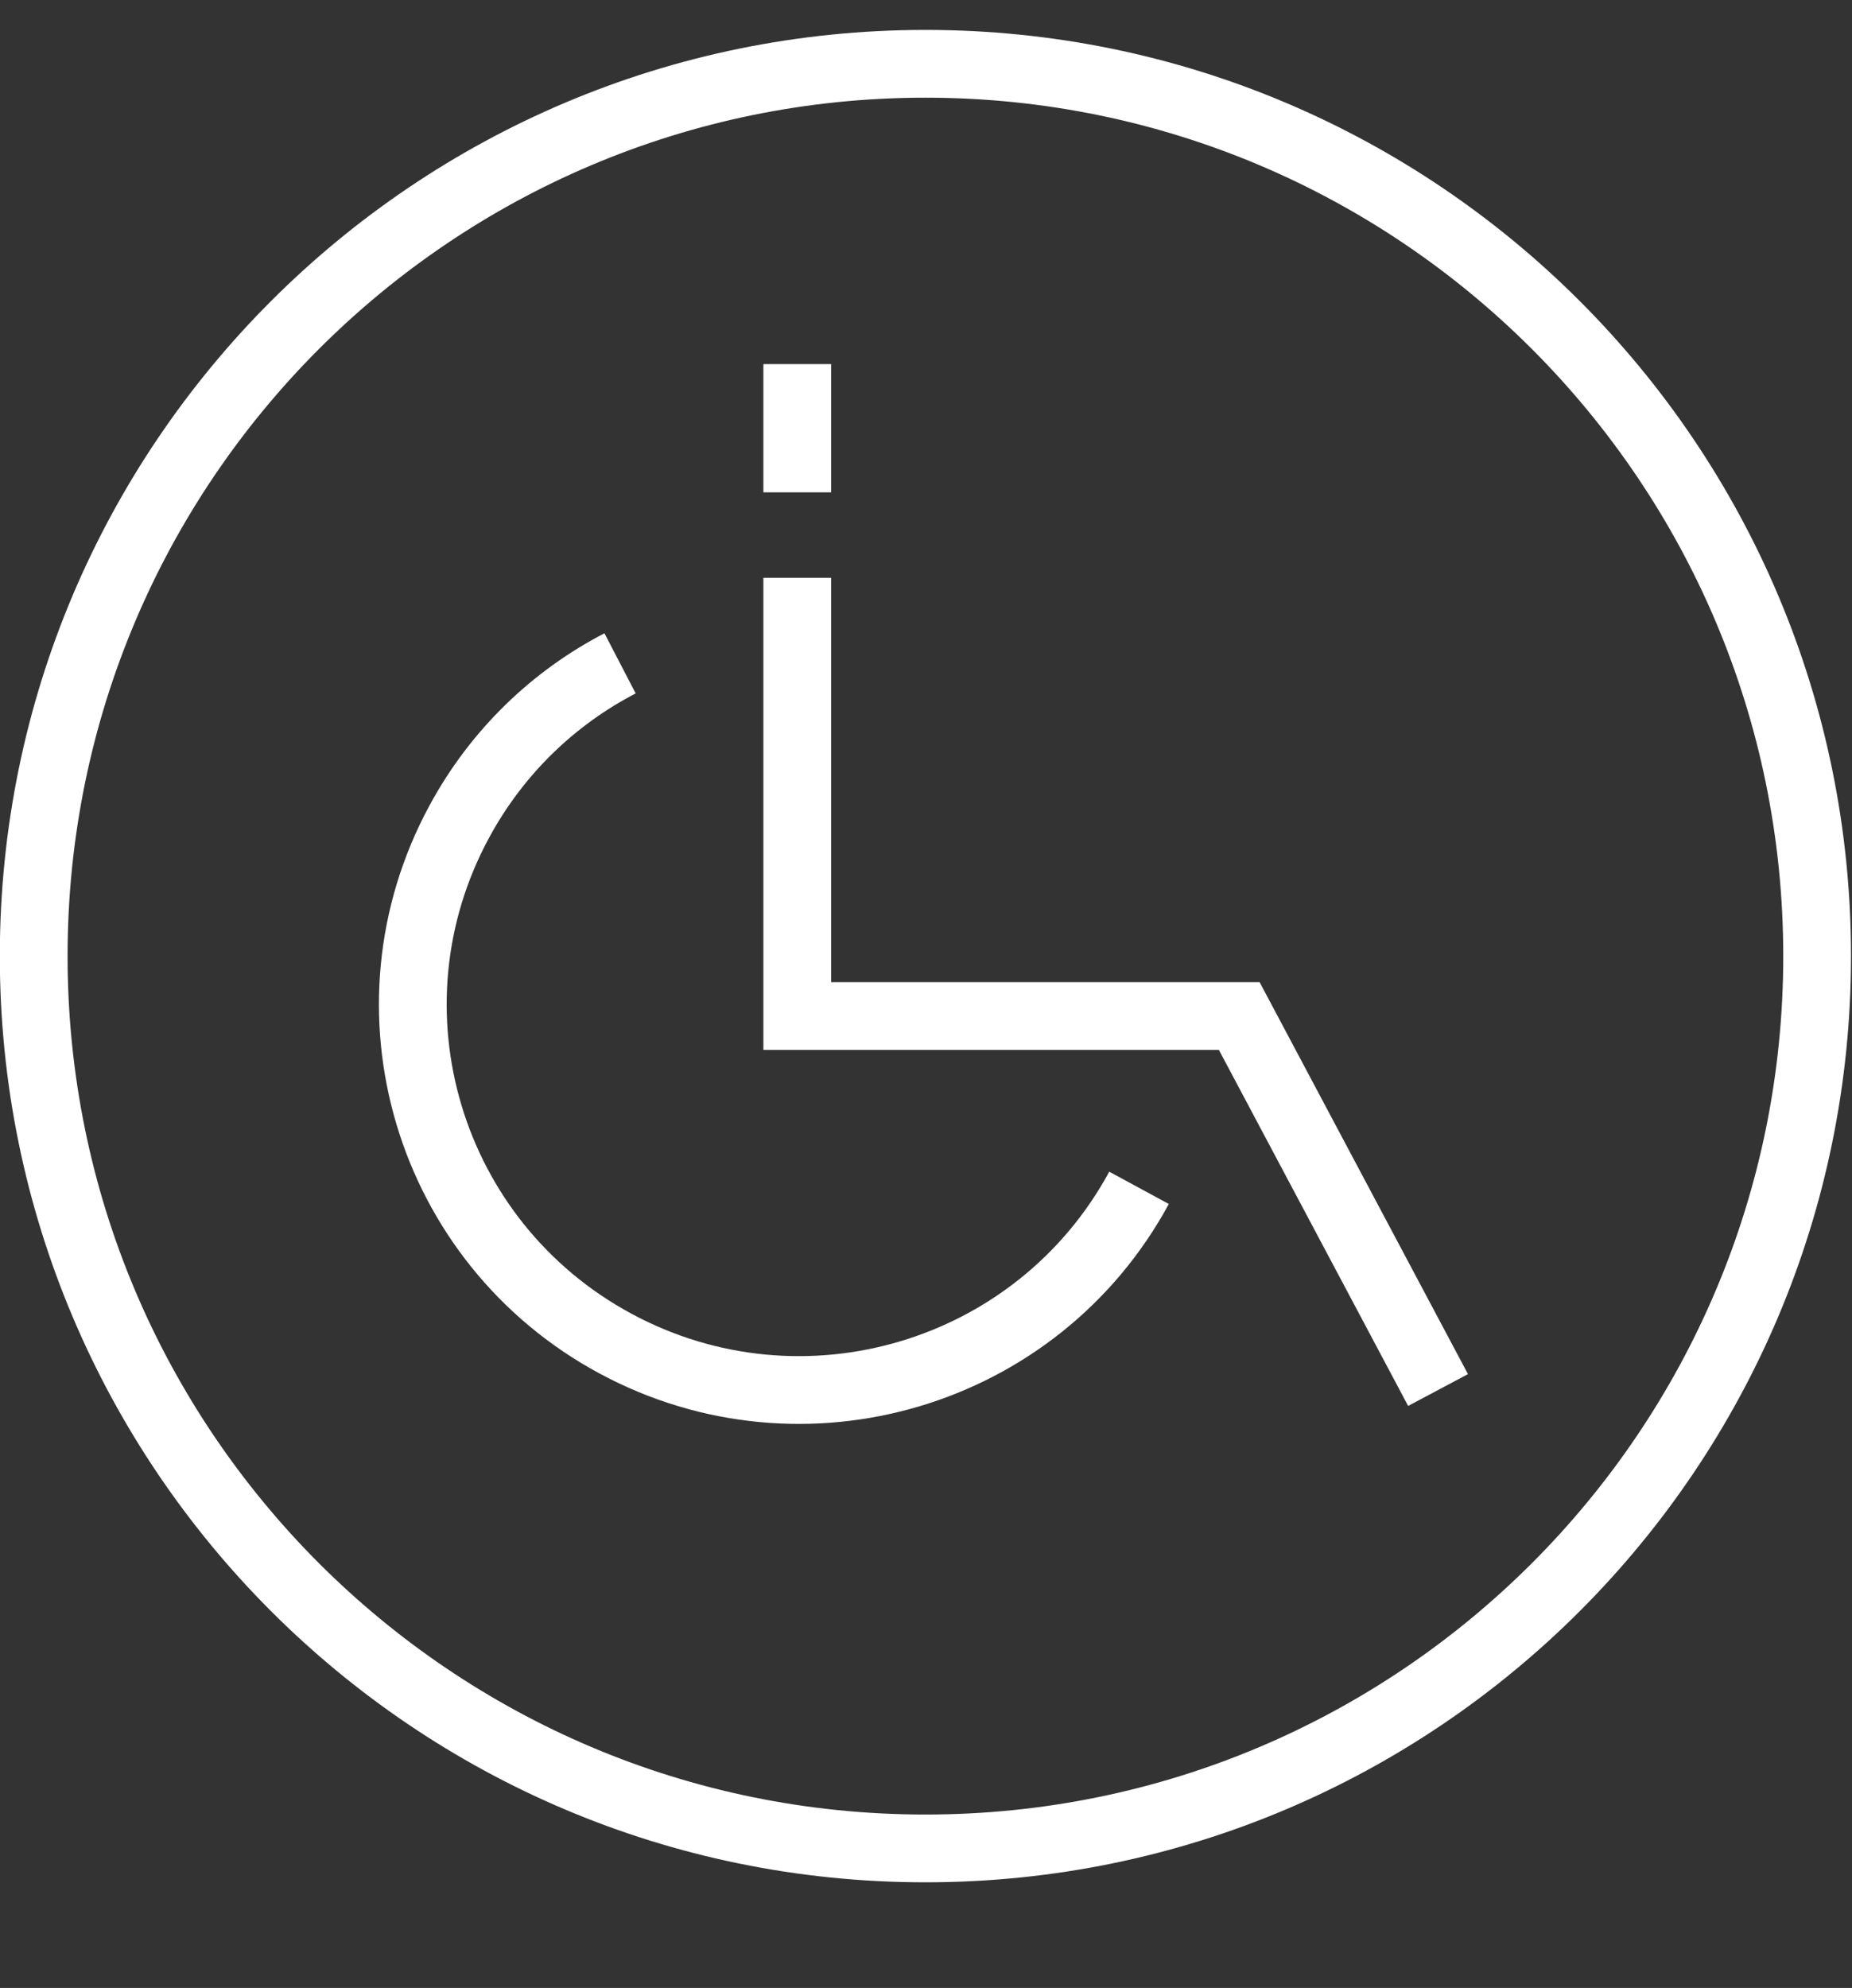
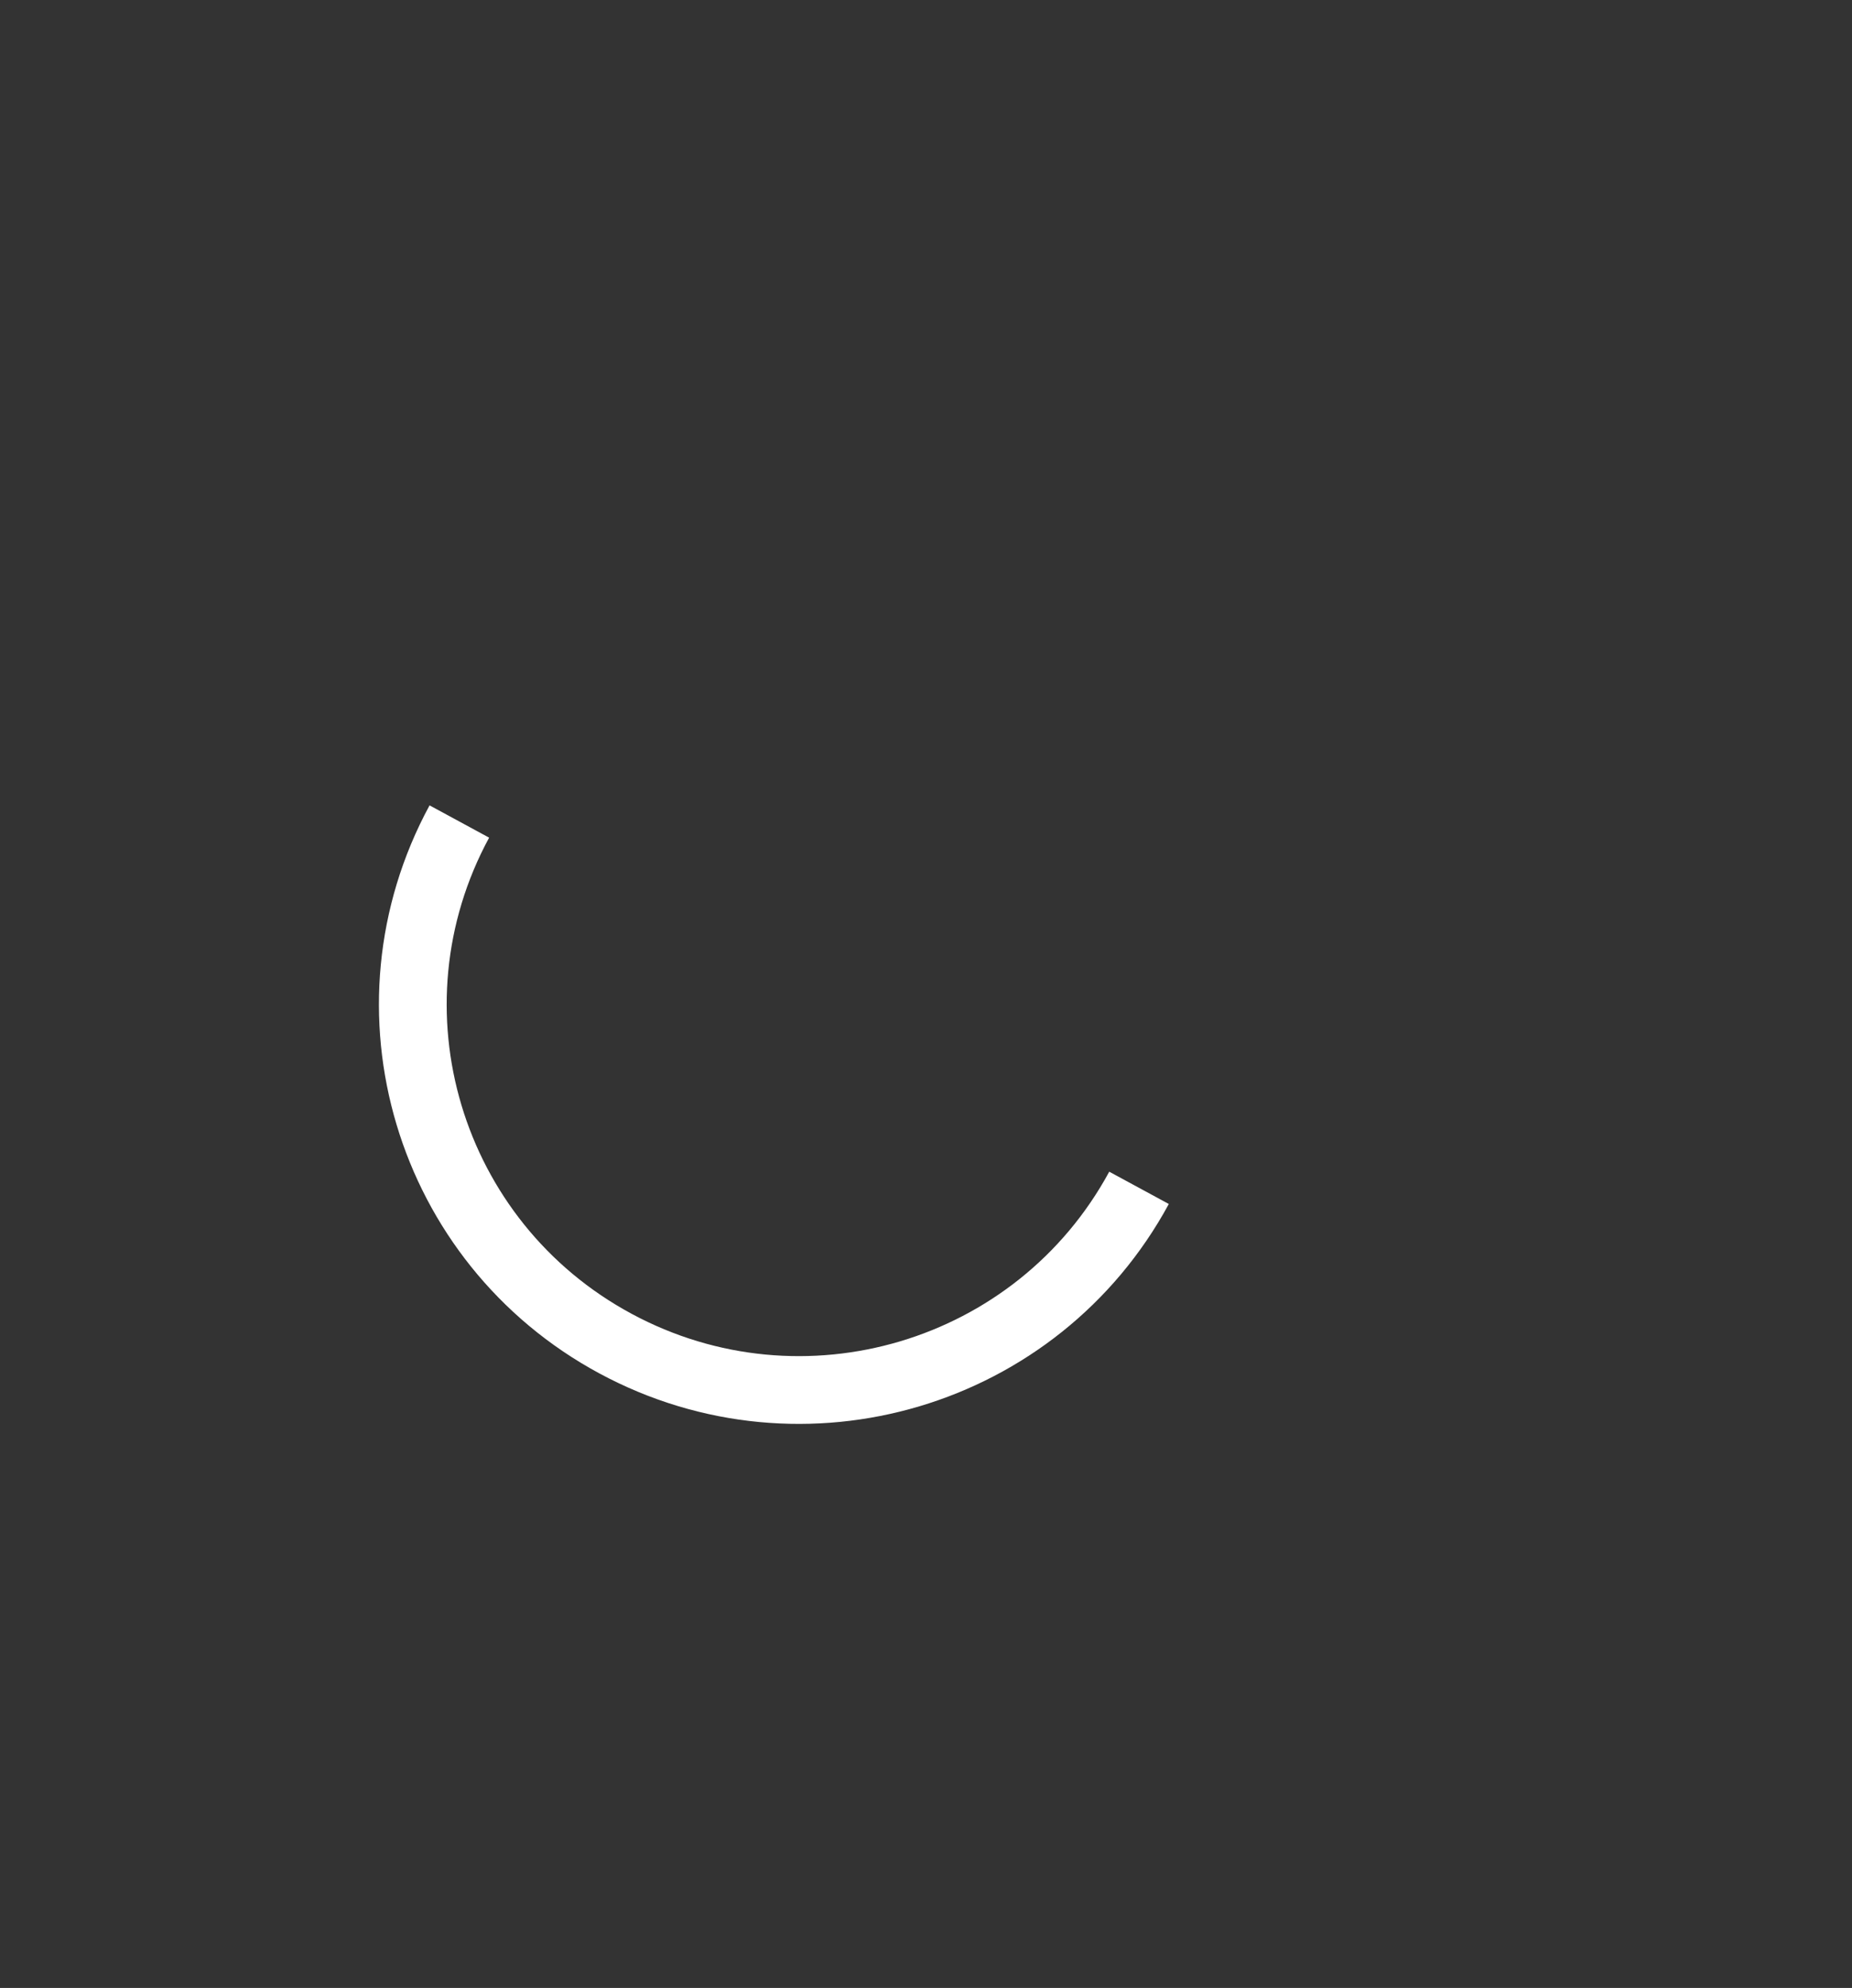
<svg xmlns="http://www.w3.org/2000/svg" width="41" height="44" viewBox="0 0 41 44" fill="none">
  <rect x="0" y="0" width="41" height="44" fill="#333333" stroke="none" />
  <g style="mix-blend-mode:exclusion">
-     <path d="M40.228 21.162C40.228 32.07 31.389 40.912 20.487 40.912C9.585 40.912 0.746 32.07 0.746 21.162C0.746 10.254 9.585 1.412 20.487 1.412C31.389 1.412 40.228 10.254 40.228 21.162Z" stroke="white" stroke-width="1.5" />
-     <path d="M25.216 26.291C22.971 30.434 17.782 31.978 13.627 29.739C9.471 27.5 7.923 22.326 10.169 18.183C11.01 16.63 12.267 15.44 13.727 14.682" stroke="white" stroke-width="1.5" stroke-miterlimit="10" />
-     <path d="M17.65 12.789V22.489H27.435L31.836 30.766" stroke="white" stroke-width="1.5" stroke-miterlimit="10" />
-     <path d="M17.65 10.897V8.059" stroke="white" stroke-width="1.5" stroke-miterlimit="10" />
+     <path d="M25.216 26.291C22.971 30.434 17.782 31.978 13.627 29.739C9.471 27.5 7.923 22.326 10.169 18.183" stroke="white" stroke-width="1.5" stroke-miterlimit="10" />
  </g>
</svg>